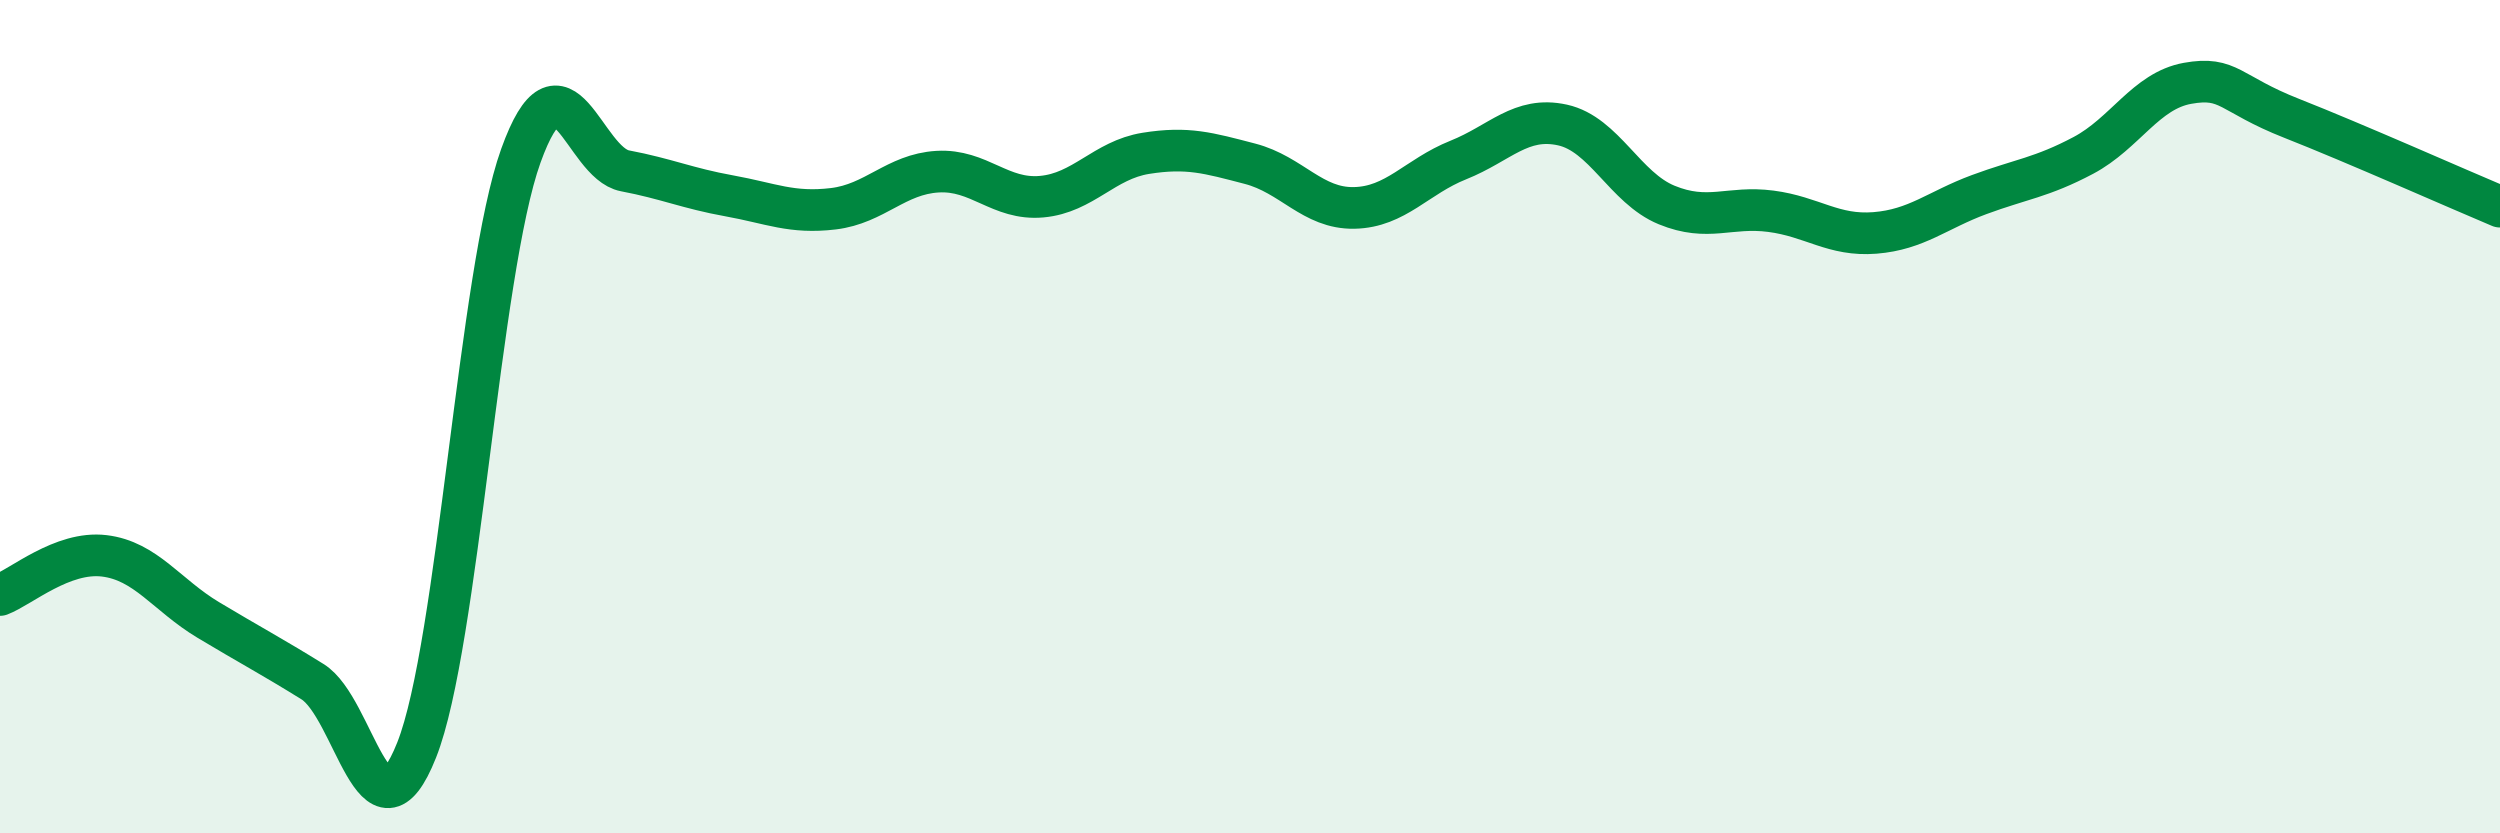
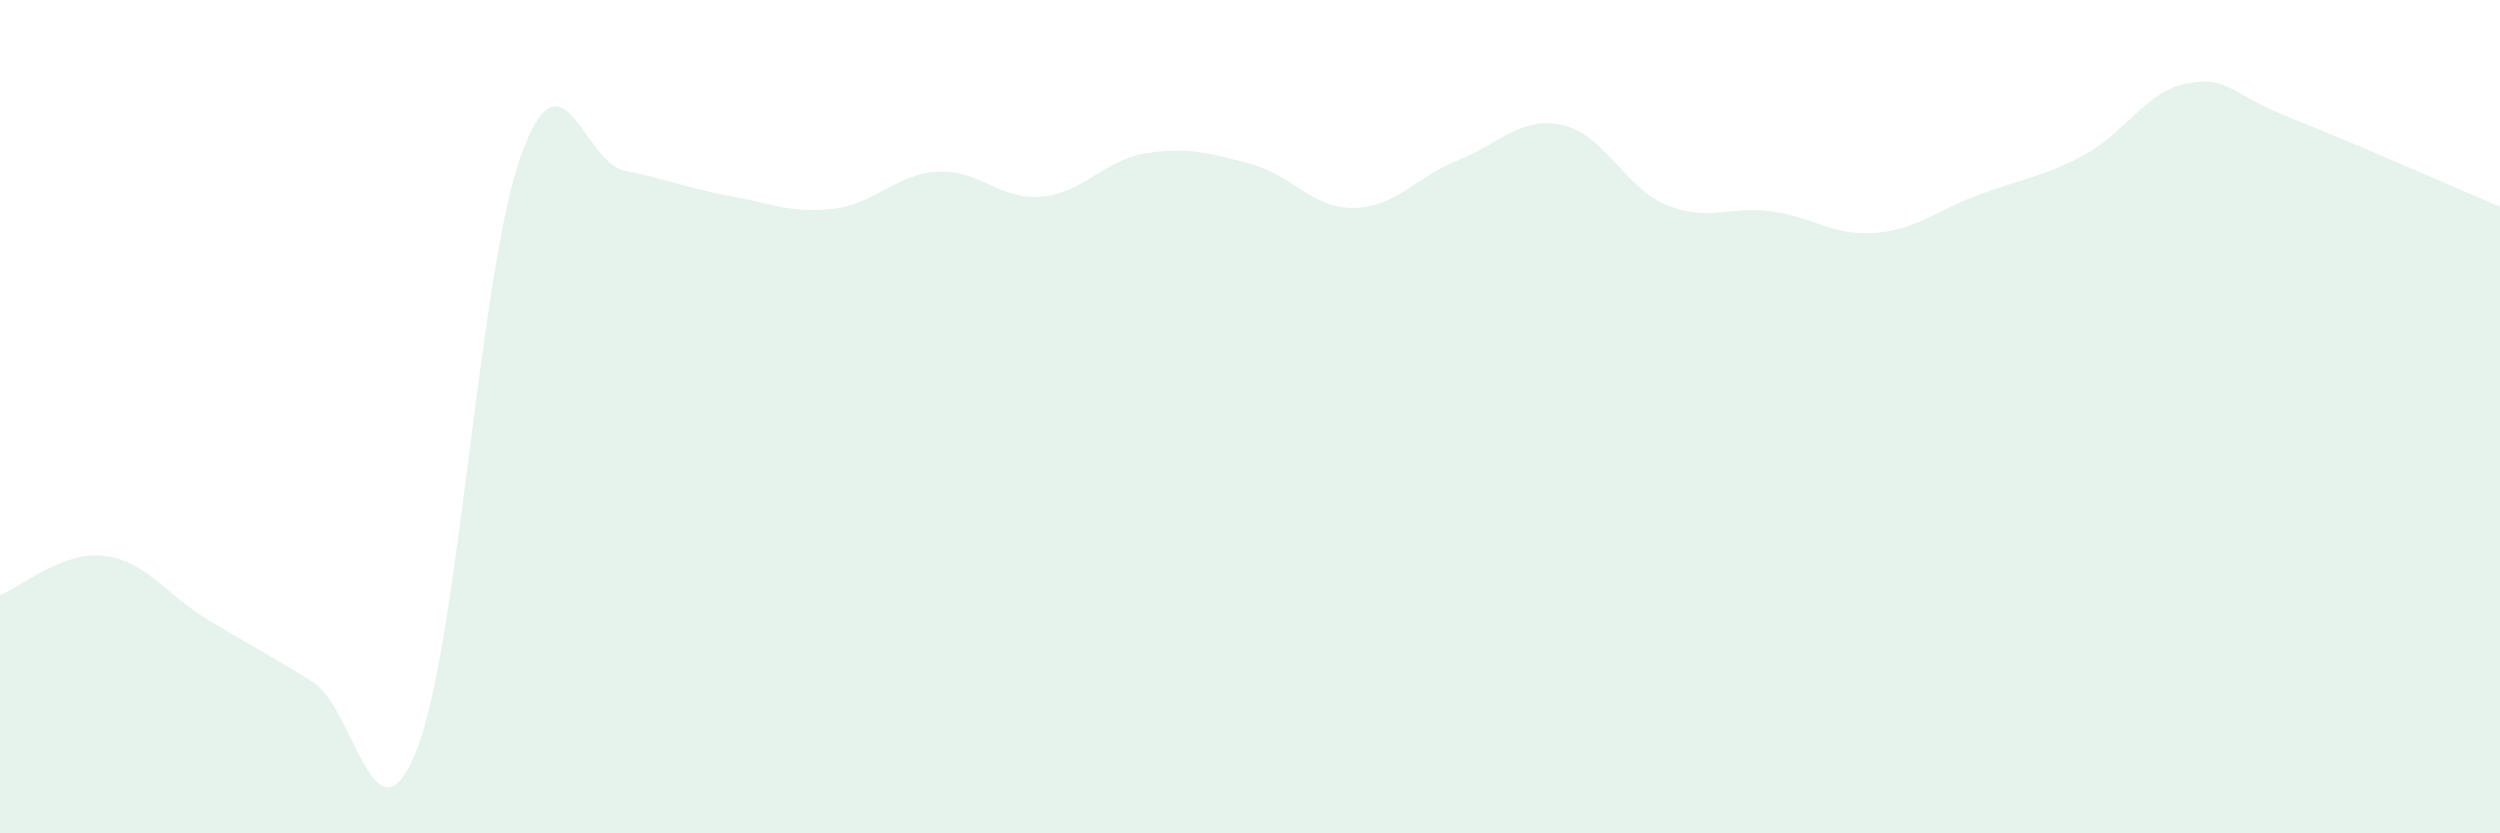
<svg xmlns="http://www.w3.org/2000/svg" width="60" height="20" viewBox="0 0 60 20">
  <path d="M 0,14.28 C 0.5,14.09 1.5,13.22 2.5,13.34 C 3.5,13.46 4,14.28 5,14.88 C 6,15.48 6.5,15.74 7.5,16.36 C 8.5,16.98 9,20.52 10,18 C 11,15.48 11.5,6.52 12.5,3.74 C 13.5,0.96 14,3.91 15,4.1 C 16,4.29 16.5,4.52 17.5,4.7 C 18.5,4.88 19,5.13 20,5.01 C 21,4.89 21.5,4.18 22.5,4.12 C 23.5,4.06 24,4.81 25,4.72 C 26,4.63 26.5,3.84 27.5,3.68 C 28.5,3.52 29,3.67 30,3.93 C 31,4.19 31.5,5.01 32.5,4.99 C 33.5,4.97 34,4.24 35,3.84 C 36,3.44 36.5,2.78 37.5,3 C 38.5,3.22 39,4.51 40,4.92 C 41,5.33 41.5,4.94 42.5,5.07 C 43.5,5.2 44,5.67 45,5.59 C 46,5.51 46.5,5.04 47.5,4.67 C 48.5,4.3 49,4.26 50,3.73 C 51,3.2 51.5,2.18 52.5,2 C 53.5,1.82 53.5,2.25 55,2.84 C 56.5,3.43 59,4.54 60,4.96L60 20L0 20Z" fill="#008740" opacity="0.1" stroke-linecap="round" stroke-linejoin="round" />
-   <path d="M 0,14.28 C 0.5,14.09 1.5,13.22 2.5,13.34 C 3.5,13.46 4,14.28 5,14.88 C 6,15.48 6.5,15.74 7.5,16.36 C 8.5,16.98 9,20.52 10,18 C 11,15.48 11.5,6.52 12.5,3.74 C 13.5,0.96 14,3.91 15,4.1 C 16,4.29 16.5,4.52 17.5,4.7 C 18.5,4.88 19,5.13 20,5.01 C 21,4.89 21.5,4.18 22.5,4.12 C 23.5,4.06 24,4.81 25,4.72 C 26,4.63 26.5,3.84 27.5,3.68 C 28.5,3.52 29,3.67 30,3.93 C 31,4.19 31.5,5.01 32.5,4.99 C 33.5,4.97 34,4.24 35,3.84 C 36,3.44 36.5,2.78 37.5,3 C 38.5,3.22 39,4.51 40,4.92 C 41,5.33 41.5,4.94 42.5,5.07 C 43.5,5.2 44,5.67 45,5.59 C 46,5.51 46.5,5.04 47.5,4.67 C 48.5,4.3 49,4.26 50,3.73 C 51,3.2 51.5,2.18 52.5,2 C 53.5,1.82 53.5,2.25 55,2.84 C 56.5,3.43 59,4.54 60,4.96" stroke="#008740" stroke-width="1" fill="none" stroke-linecap="round" stroke-linejoin="round" />
</svg>